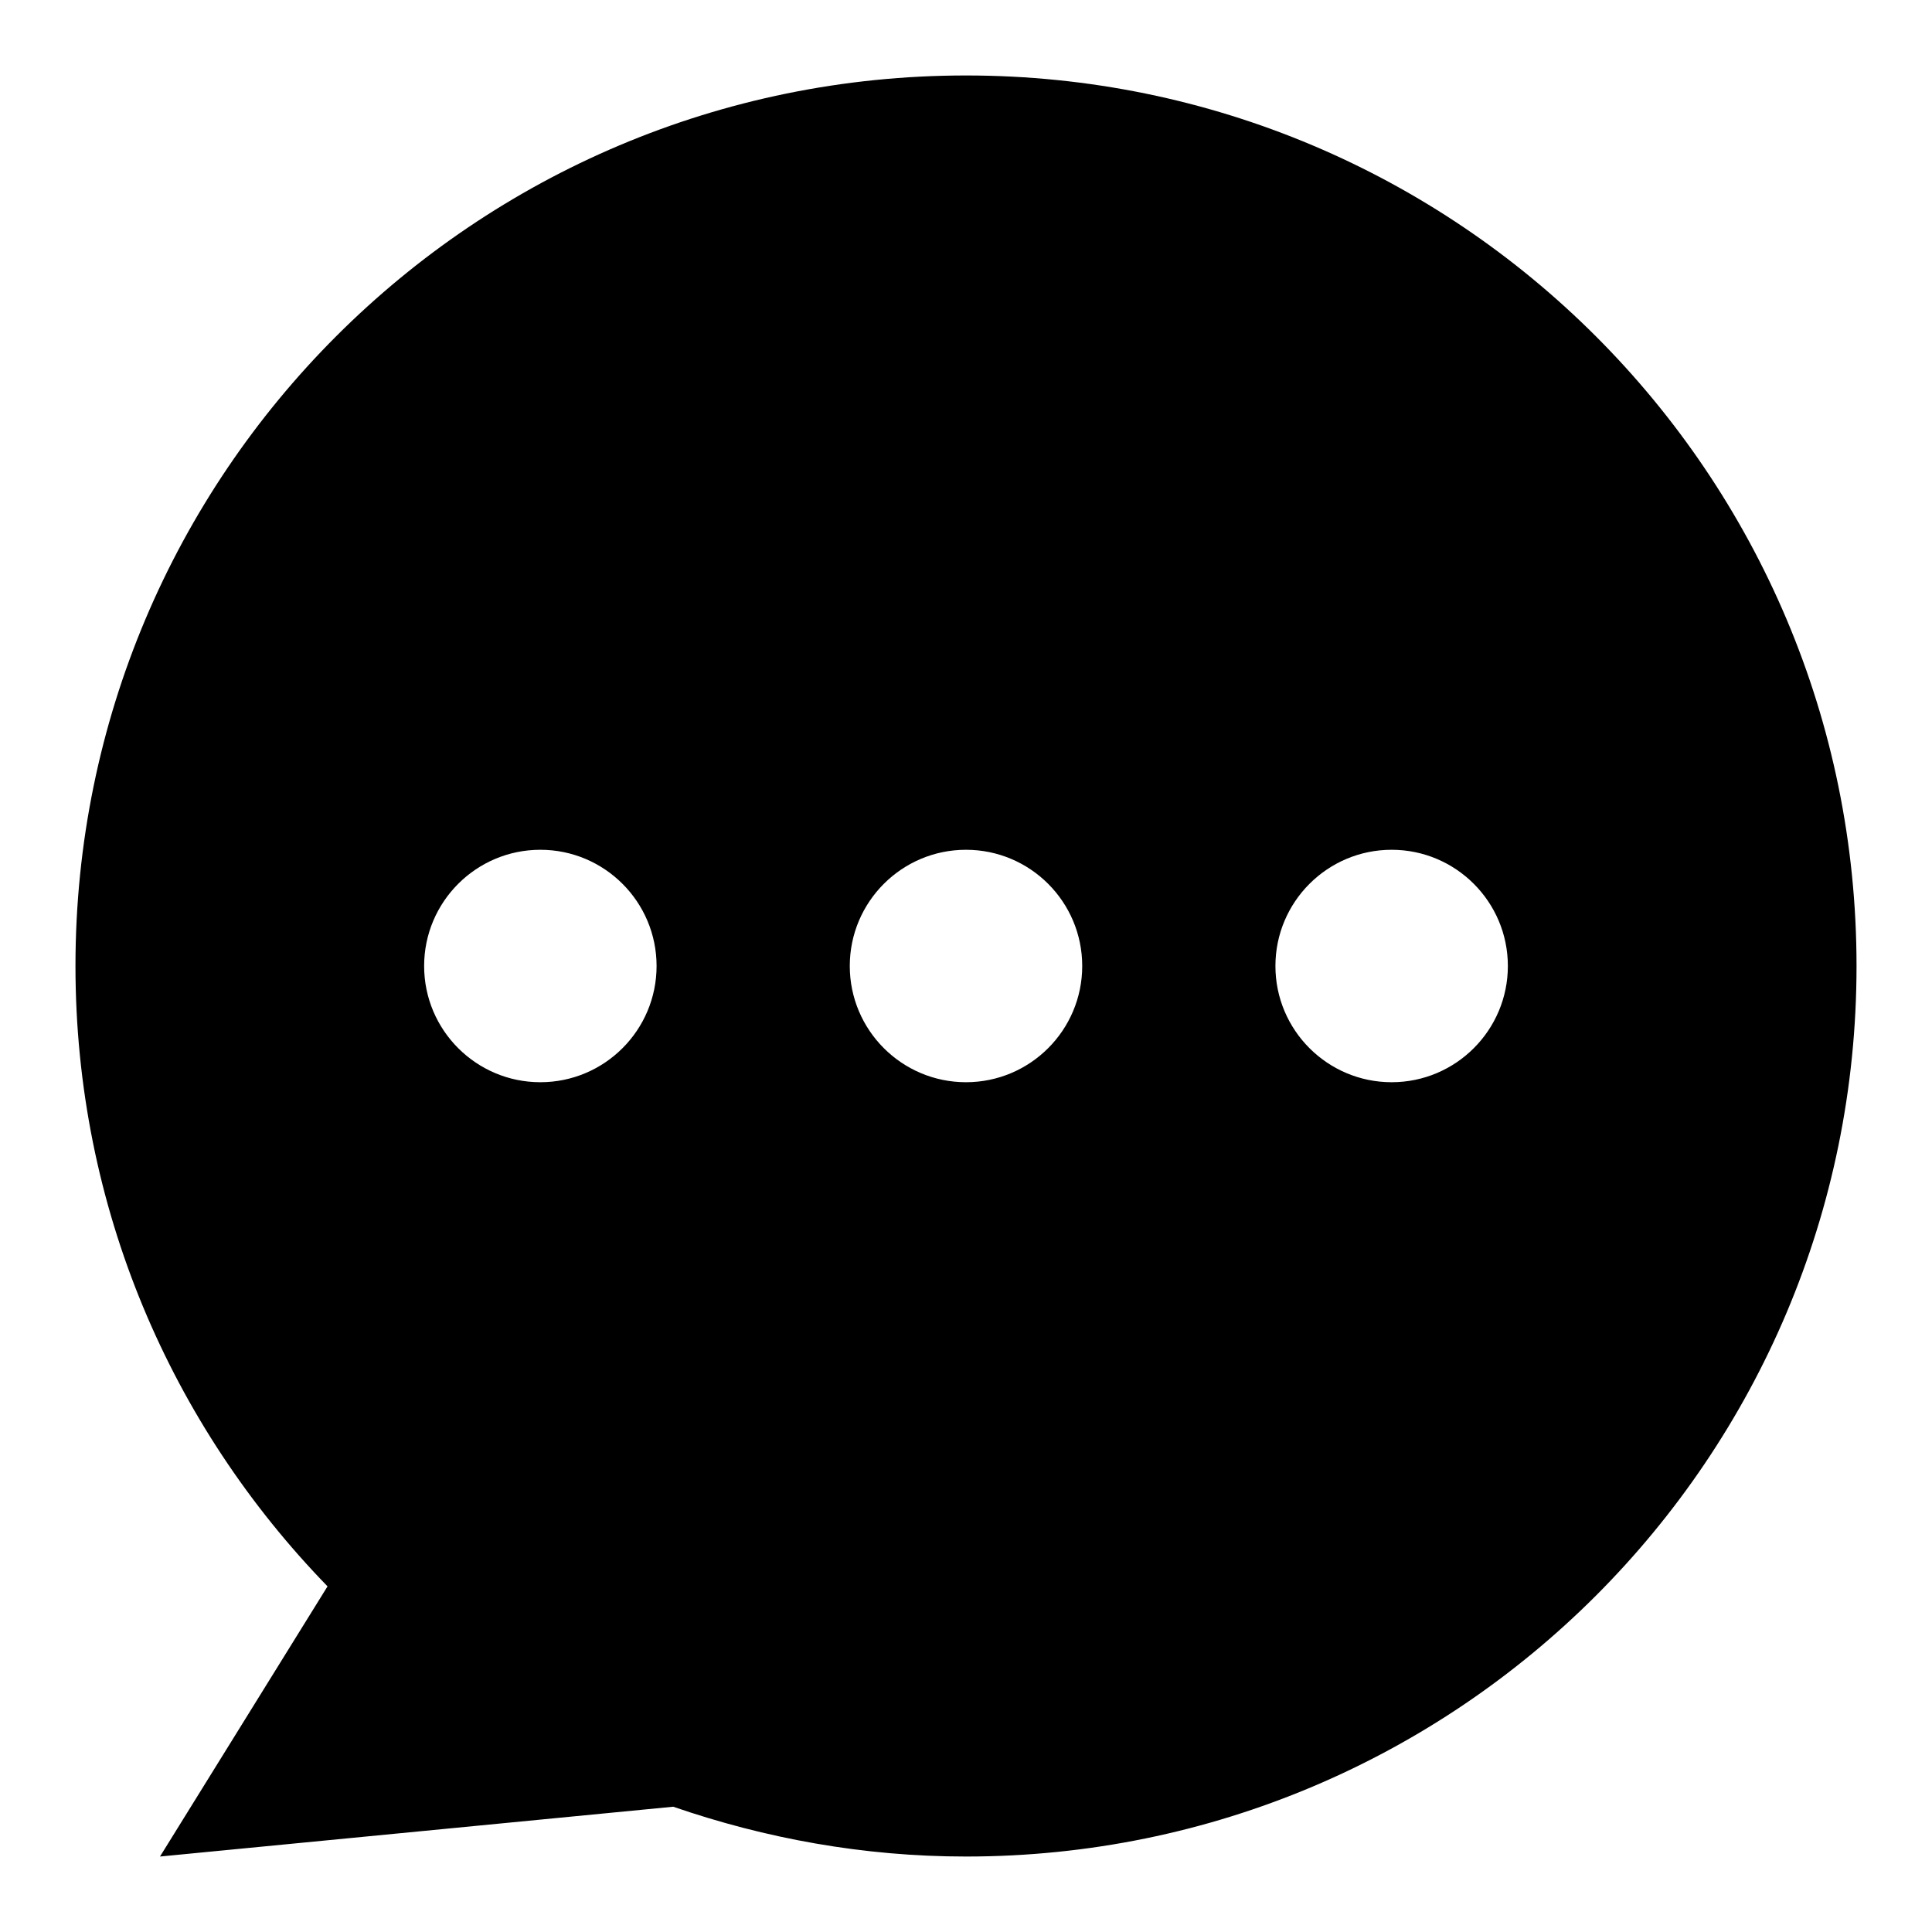
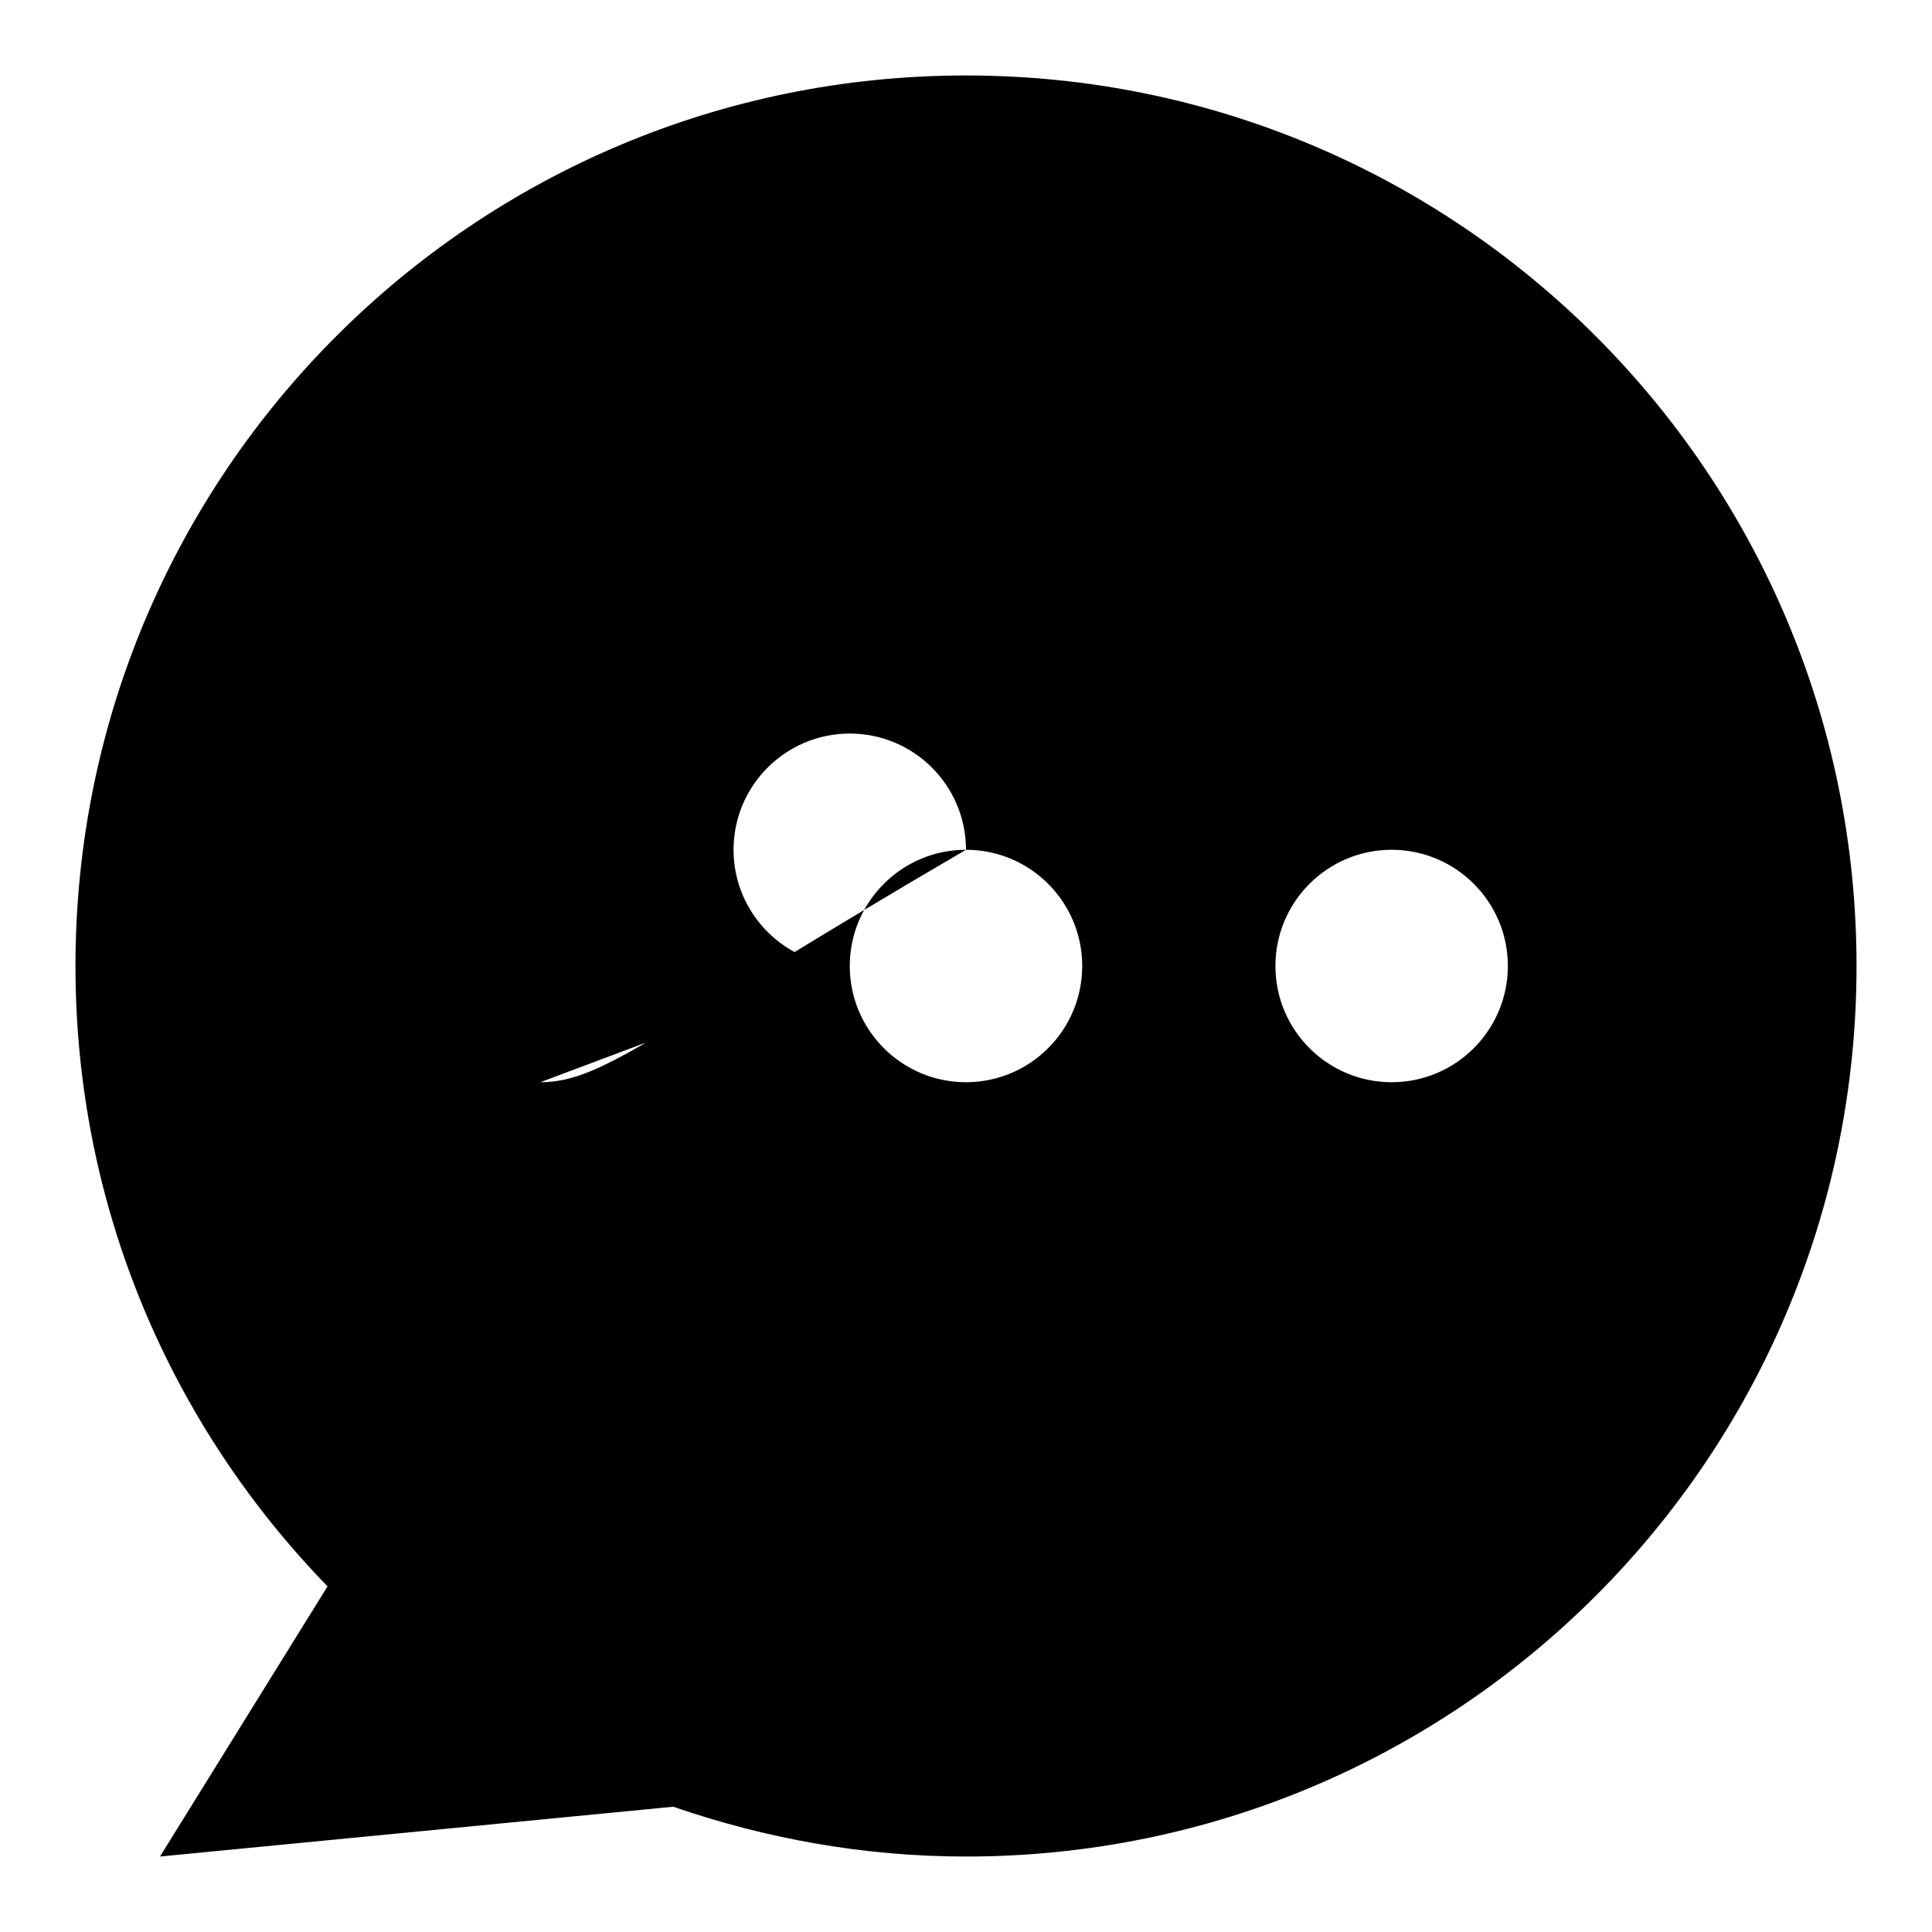
<svg xmlns="http://www.w3.org/2000/svg" version="1.1" x="0px" y="0px" viewBox="0 0 256 256" enable-background="new 0 0 256 256" xml:space="preserve">
  <g>
-     <path fill="#000000" d="M128,10C62.8,10,10,62.8,10,128c0,32,12.7,60.9,33.4,82.2L21.2,246l68-6.6c12.2,4.2,25.2,6.6,38.8,6.6 c65.2,0,118-52.8,118-118C246,62.8,193.2,10,128,10z M112.6,128c0-8.5,6.9-15.4,15.4-15.4c8.5,0,15.4,6.9,15.4,15.4 c0,8.5-6.9,15.4-15.4,15.4C119.5,143.4,112.6,136.5,112.6,128z M71.6,143.4c-8.5,0-15.4-6.9-15.4-15.4c0-8.5,6.9-15.4,15.4-15.4 c8.5,0,15.4,6.9,15.4,15.4C87,136.5,80.1,143.4,71.6,143.4z M184.4,143.4c-8.5,0-15.4-6.9-15.4-15.4c0-8.5,6.9-15.4,15.4-15.4 c8.5,0,15.4,6.9,15.4,15.4C199.8,136.5,192.9,143.4,184.4,143.4z" />
+     <path fill="#000000" d="M128,10C62.8,10,10,62.8,10,128c0,32,12.7,60.9,33.4,82.2L21.2,246l68-6.6c12.2,4.2,25.2,6.6,38.8,6.6 c65.2,0,118-52.8,118-118C246,62.8,193.2,10,128,10z M112.6,128c0-8.5,6.9-15.4,15.4-15.4c8.5,0,15.4,6.9,15.4,15.4 c0,8.5-6.9,15.4-15.4,15.4C119.5,143.4,112.6,136.5,112.6,128z c-8.5,0-15.4-6.9-15.4-15.4c0-8.5,6.9-15.4,15.4-15.4 c8.5,0,15.4,6.9,15.4,15.4C87,136.5,80.1,143.4,71.6,143.4z M184.4,143.4c-8.5,0-15.4-6.9-15.4-15.4c0-8.5,6.9-15.4,15.4-15.4 c8.5,0,15.4,6.9,15.4,15.4C199.8,136.5,192.9,143.4,184.4,143.4z" />
  </g>
</svg>